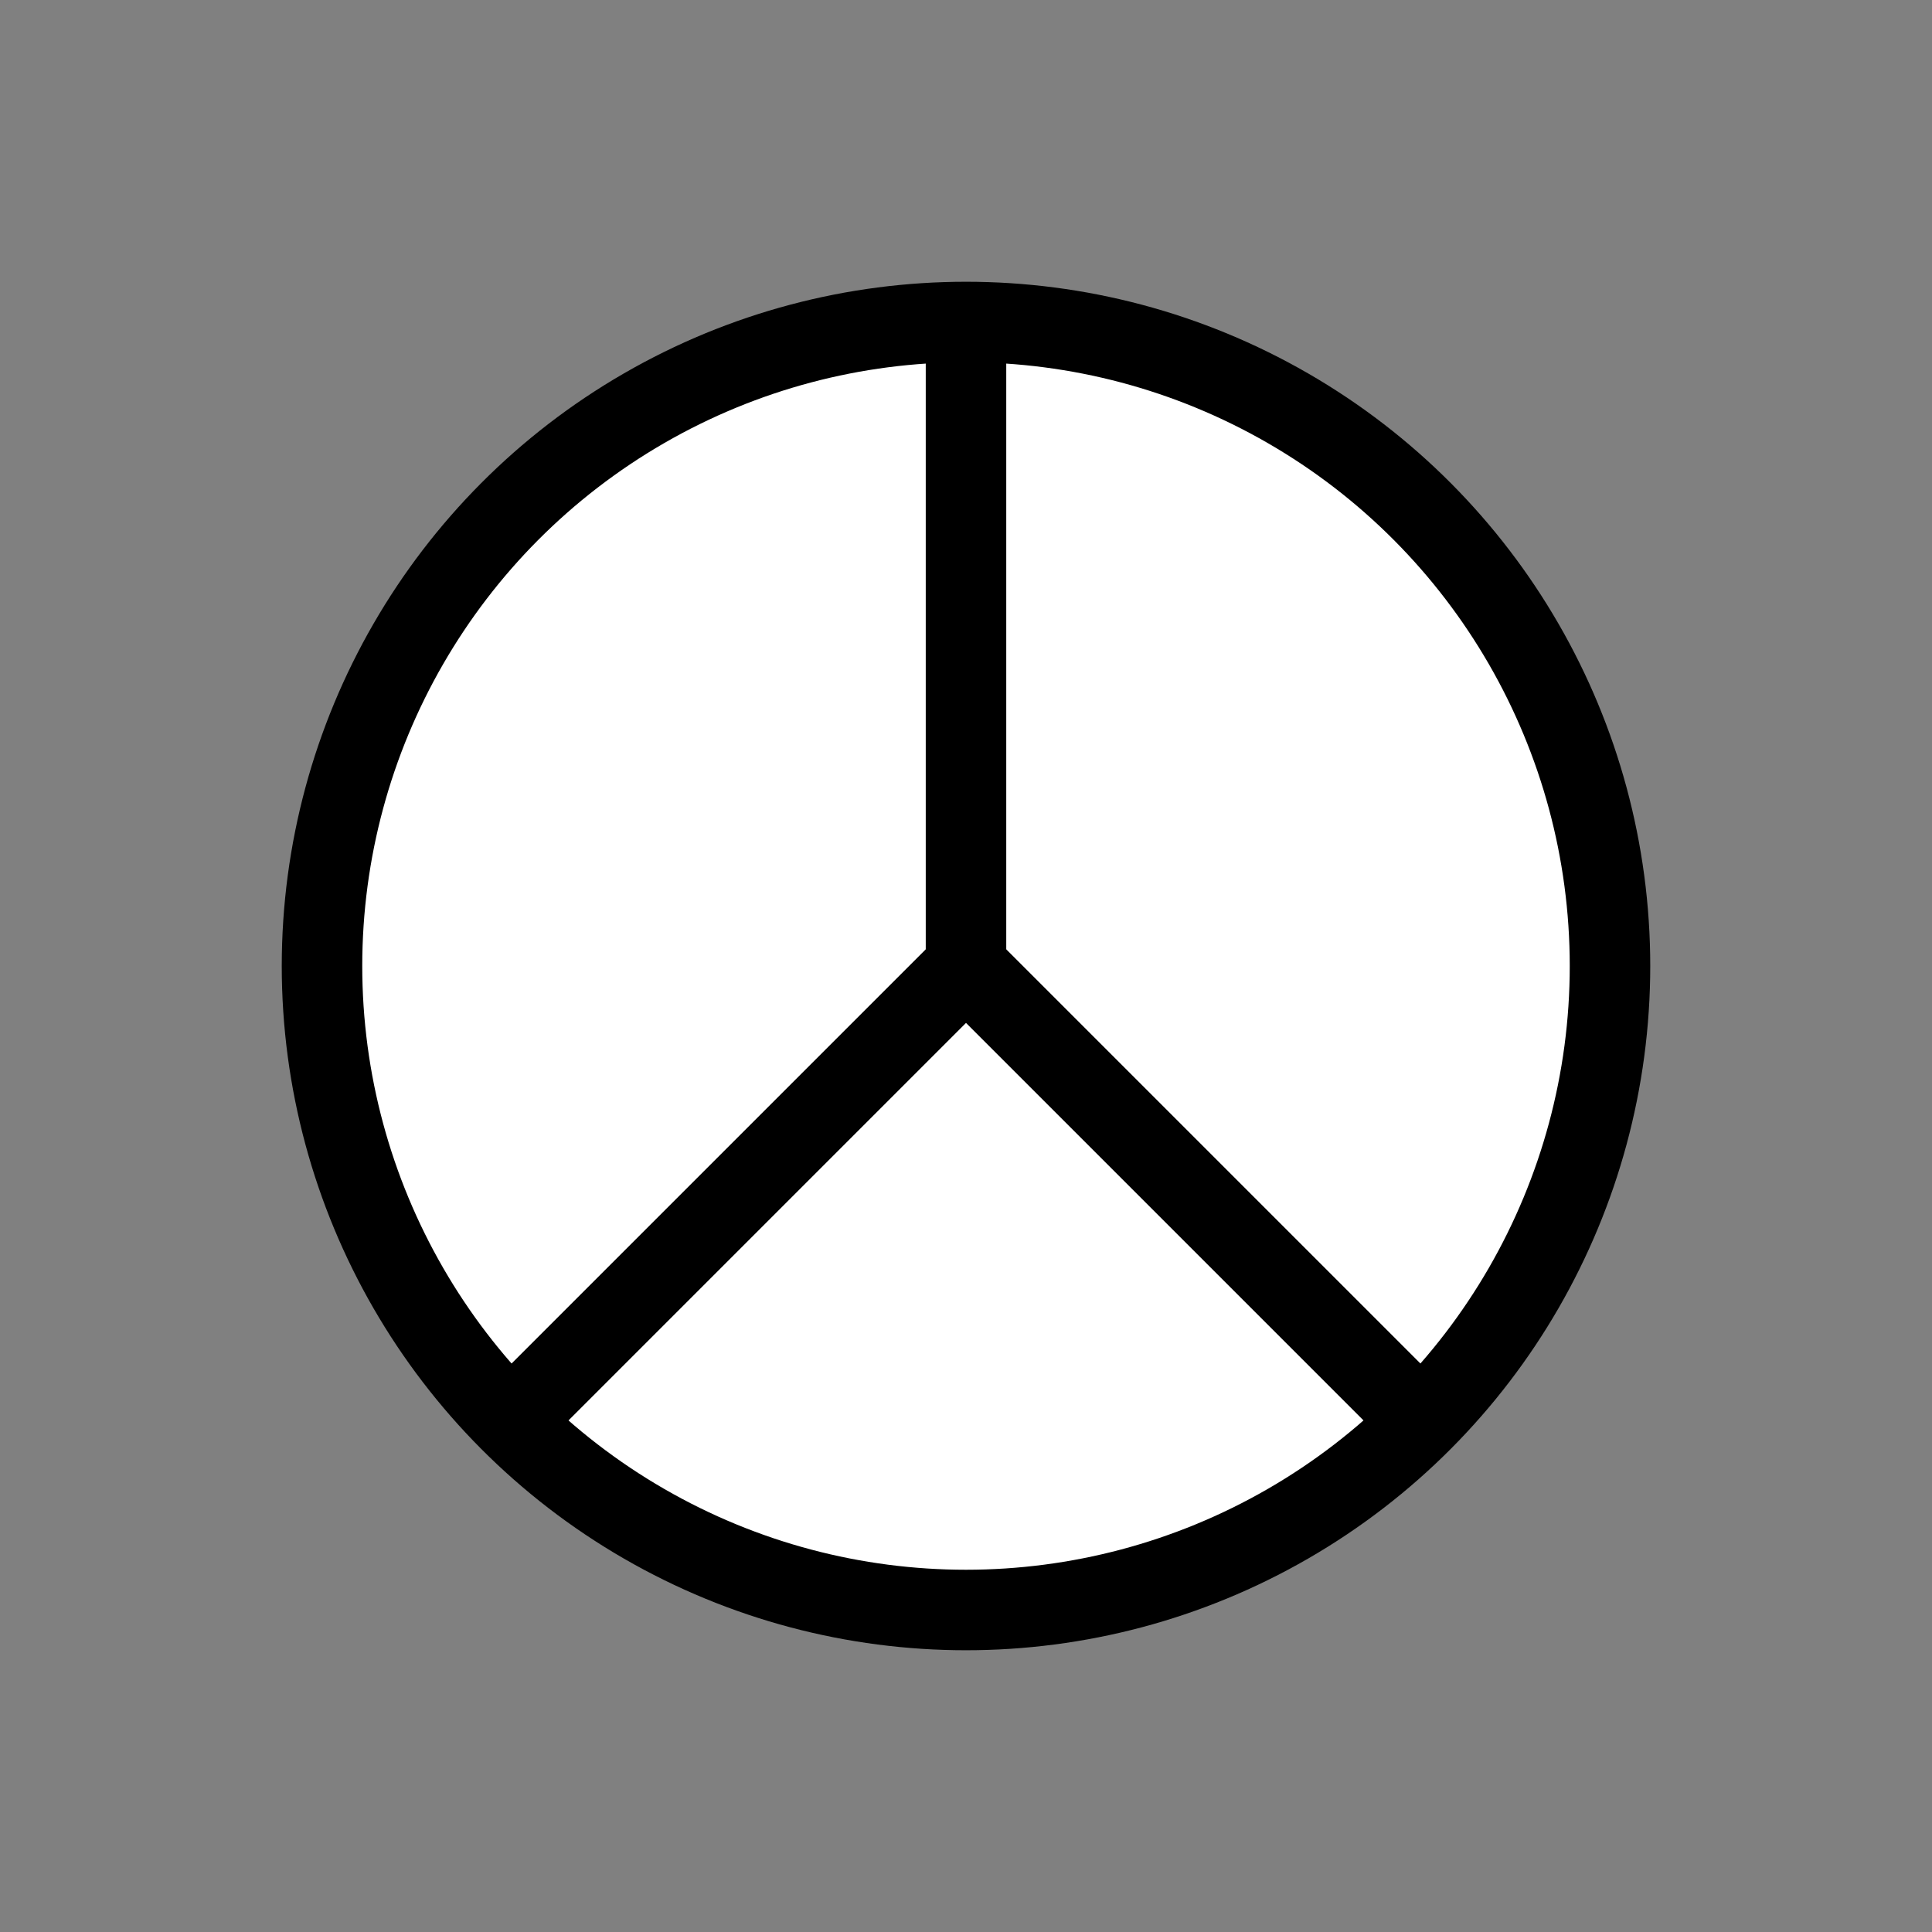
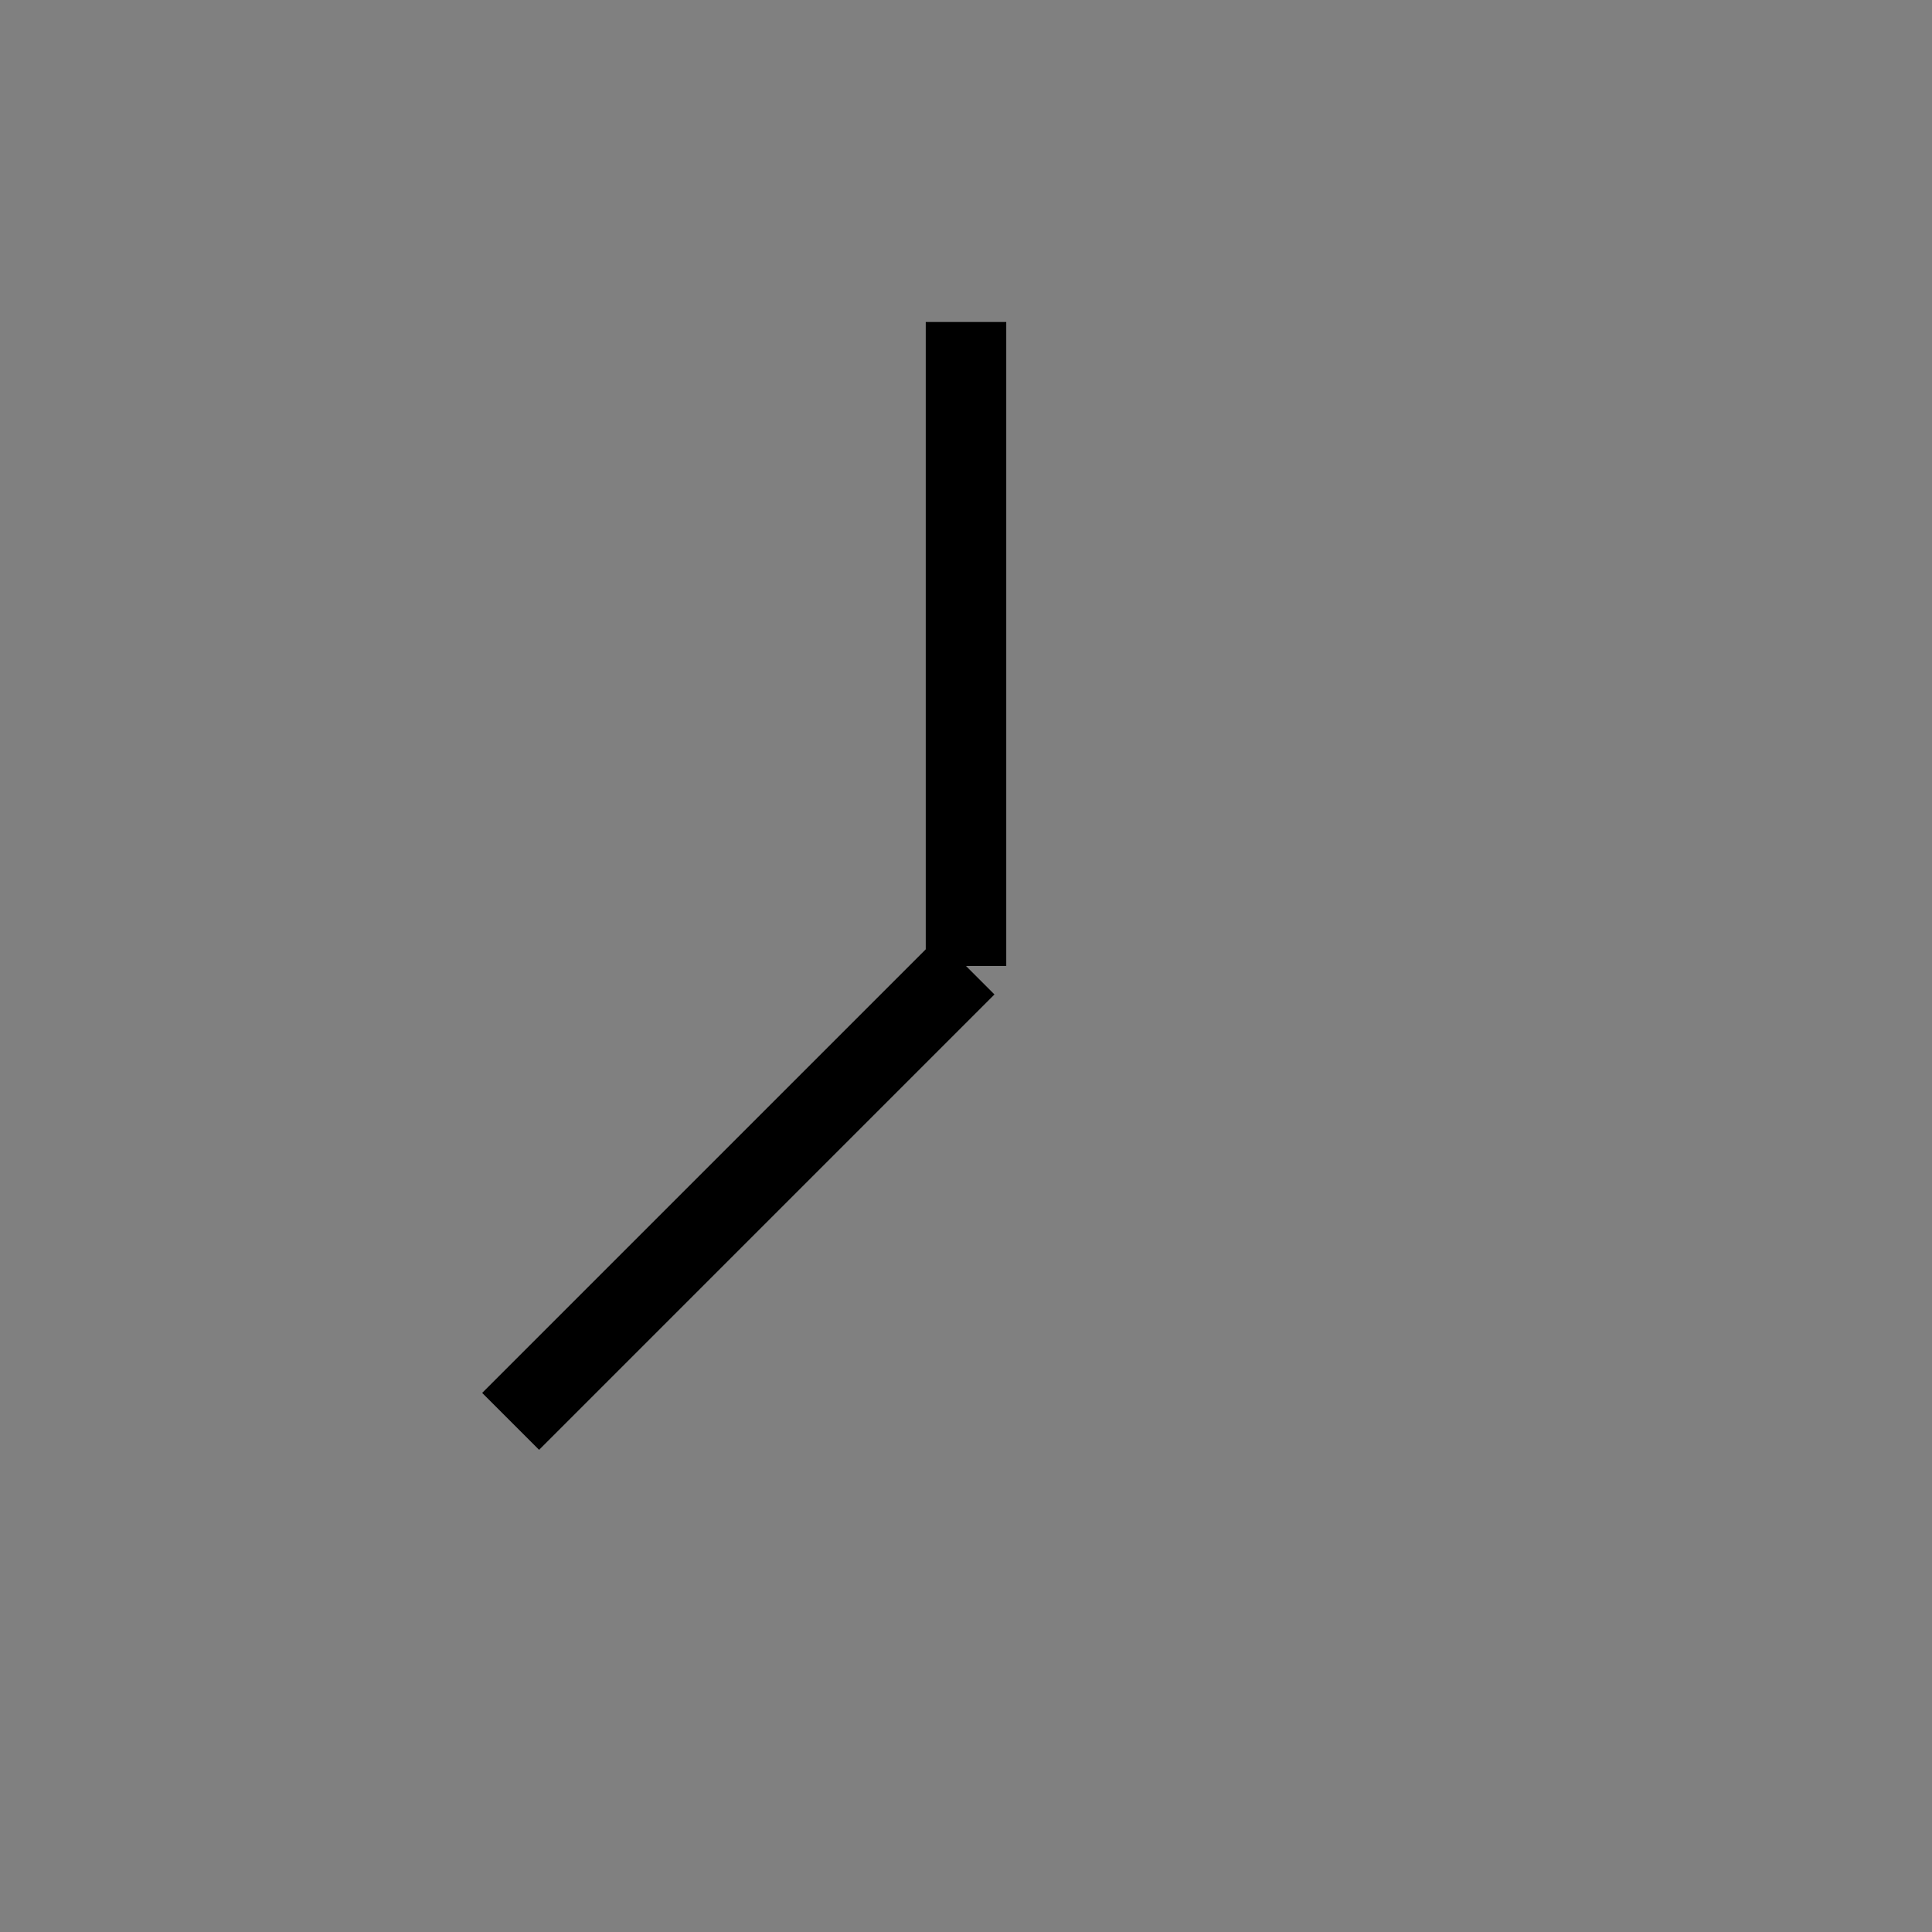
<svg xmlns="http://www.w3.org/2000/svg" version="1.1" width="36" height="36" viewBox="0 0 36 36">
  <rect x="0" y="0" width="36" height="36" fill="#808080" stroke="none" />
  <g>
    <g>
-       <circle cx="18" cy="18" r="12" fill="white" stroke="black" stroke-width="1.5" />
      <line x1="18" y1="6" x2="18" y2="18" fill="none" stroke="black" stroke-width="1.5" />
-       <line x1="18" y1="6" x2="18" y2="18" fill="none" stroke="black" stroke-width="1.5" transform="rotate(135,18,18)" />
      <line x1="18" y1="6" x2="18" y2="18" fill="none" stroke="black" stroke-width="1.5" transform="rotate(-135,18,18)" />
    </g>
  </g>
</svg>